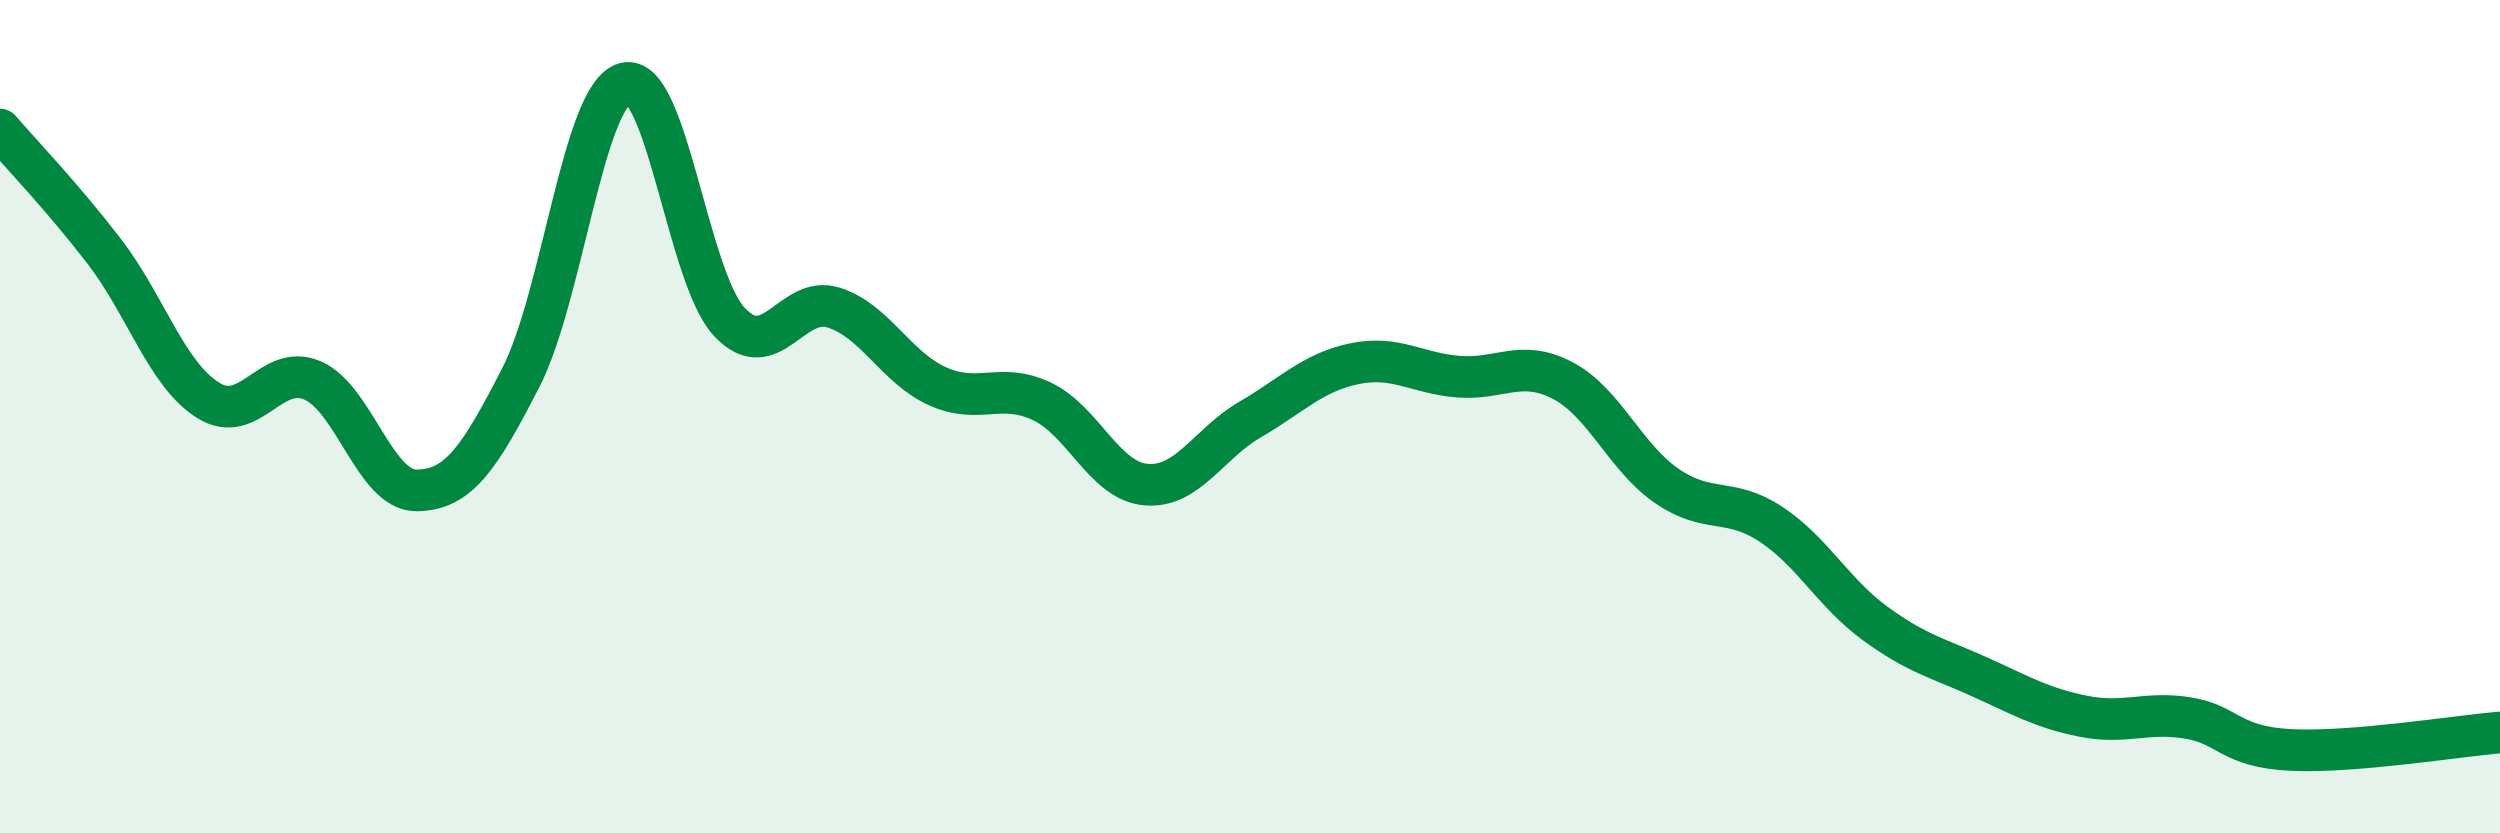
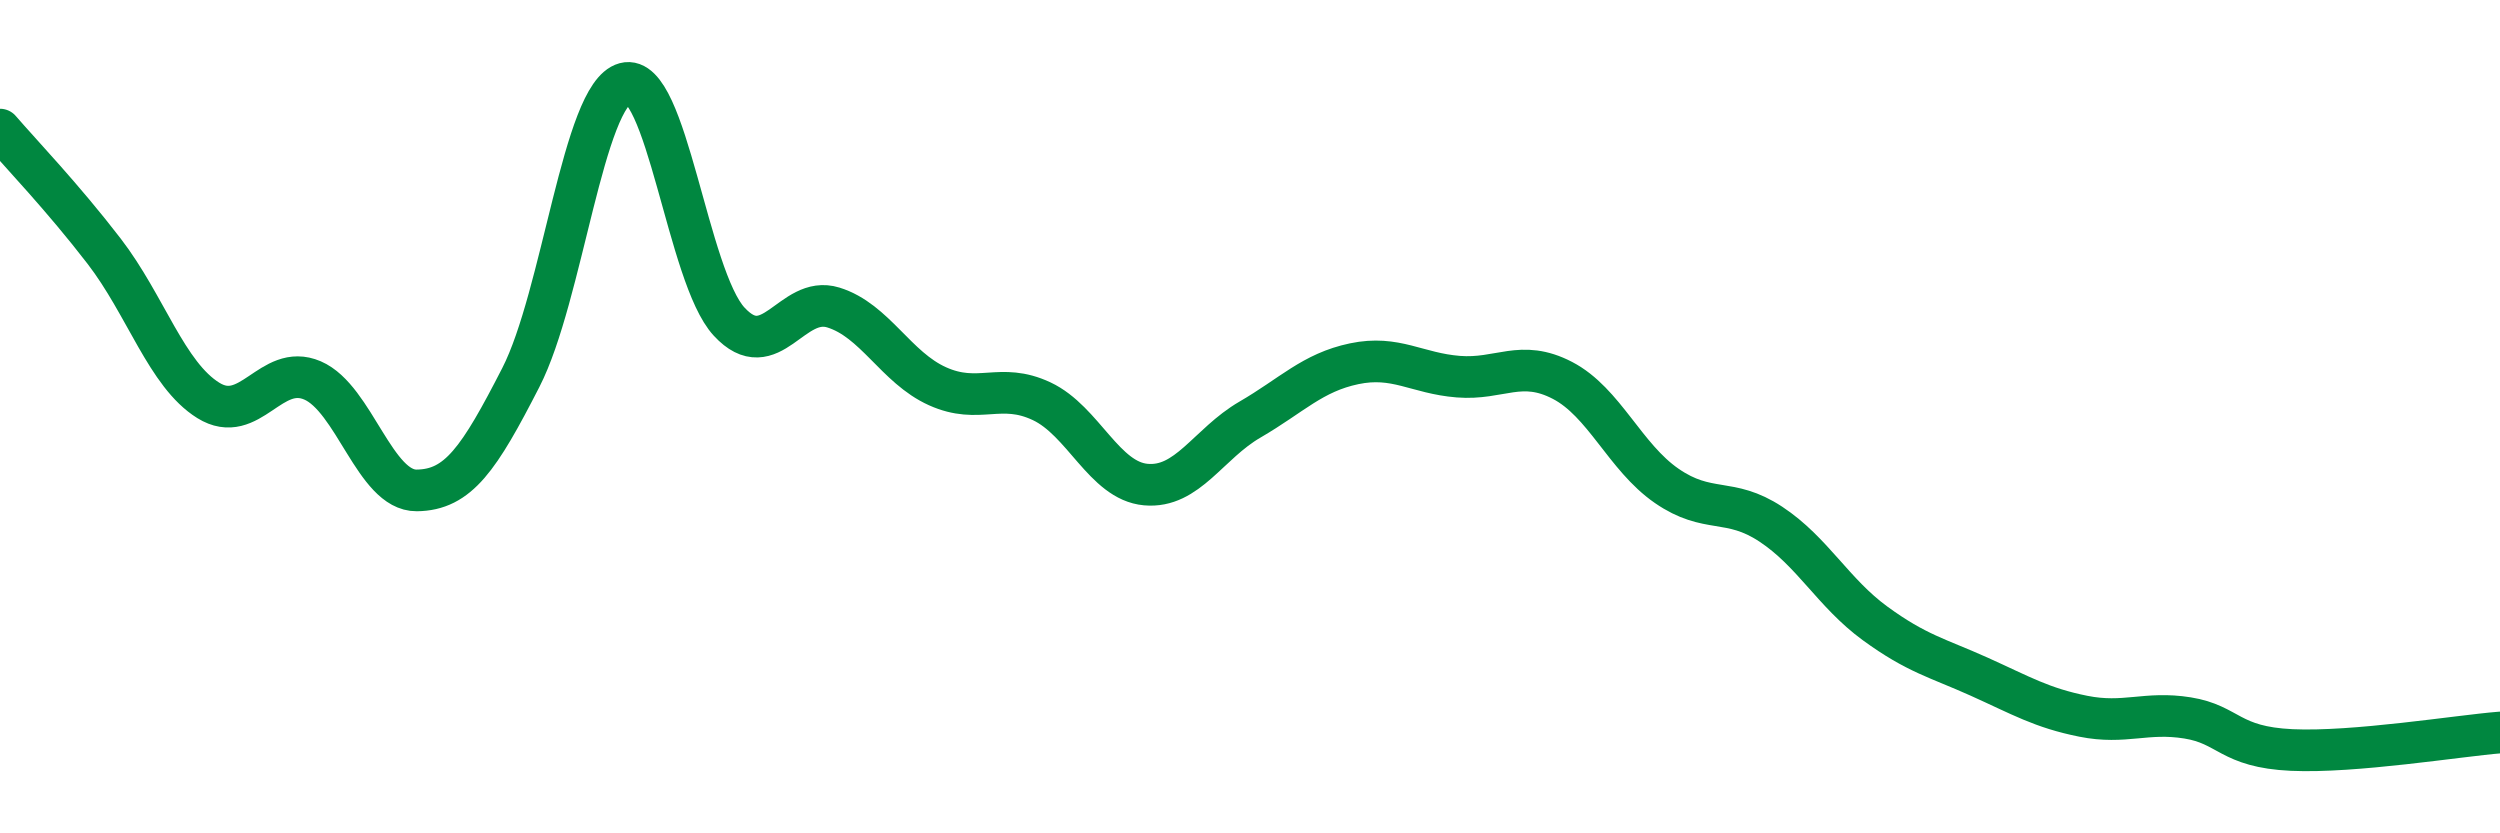
<svg xmlns="http://www.w3.org/2000/svg" width="60" height="20" viewBox="0 0 60 20">
-   <path d="M 0,3.11 C 0.5,3.69 1.5,4.73 2.5,6.03 C 3.5,7.33 4,8.99 5,9.61 C 6,10.23 6.5,8.7 7.5,9.13 C 8.5,9.56 9,11.78 10,11.77 C 11,11.76 11.5,11.01 12.5,9.06 C 13.5,7.11 14,2.27 15,2 C 16,1.73 16.5,6.64 17.5,7.72 C 18.5,8.8 19,7.07 20,7.38 C 21,7.69 21.5,8.82 22.5,9.27 C 23.5,9.72 24,9.16 25,9.63 C 26,10.1 26.5,11.54 27.5,11.63 C 28.5,11.72 29,10.65 30,10.07 C 31,9.49 31.5,8.94 32.5,8.73 C 33.5,8.52 34,8.96 35,9.04 C 36,9.12 36.5,8.61 37.5,9.13 C 38.5,9.65 39,10.97 40,11.66 C 41,12.35 41.5,11.92 42.5,12.58 C 43.5,13.24 44,14.23 45,14.96 C 46,15.69 46.5,15.79 47.5,16.24 C 48.5,16.69 49,16.99 50,17.19 C 51,17.39 51.5,17.07 52.5,17.23 C 53.5,17.39 53.5,17.93 55,18 C 56.5,18.07 59,17.66 60,17.58L60 20L0 20Z" fill="#008740" opacity="0.1" stroke-linecap="round" stroke-linejoin="round" />
  <path d="M 0,3.11 C 0.5,3.69 1.5,4.73 2.5,6.03 C 3.5,7.33 4,8.99 5,9.61 C 6,10.23 6.5,8.7 7.5,9.13 C 8.5,9.56 9,11.78 10,11.77 C 11,11.76 11.5,11.01 12.5,9.06 C 13.5,7.11 14,2.27 15,2 C 16,1.73 16.5,6.64 17.5,7.72 C 18.5,8.8 19,7.07 20,7.38 C 21,7.69 21.5,8.82 22.5,9.27 C 23.5,9.72 24,9.16 25,9.63 C 26,10.1 26.5,11.54 27.5,11.63 C 28.5,11.72 29,10.65 30,10.07 C 31,9.49 31.5,8.94 32.5,8.73 C 33.5,8.52 34,8.96 35,9.04 C 36,9.12 36.5,8.61 37.5,9.13 C 38.5,9.65 39,10.97 40,11.66 C 41,12.35 41.5,11.92 42.5,12.58 C 43.5,13.24 44,14.23 45,14.96 C 46,15.69 46.5,15.79 47.5,16.24 C 48.5,16.69 49,16.99 50,17.19 C 51,17.39 51.5,17.07 52.5,17.23 C 53.5,17.39 53.5,17.93 55,18 C 56.5,18.07 59,17.66 60,17.58" stroke="#008740" stroke-width="1" fill="none" stroke-linecap="round" stroke-linejoin="round" />
</svg>